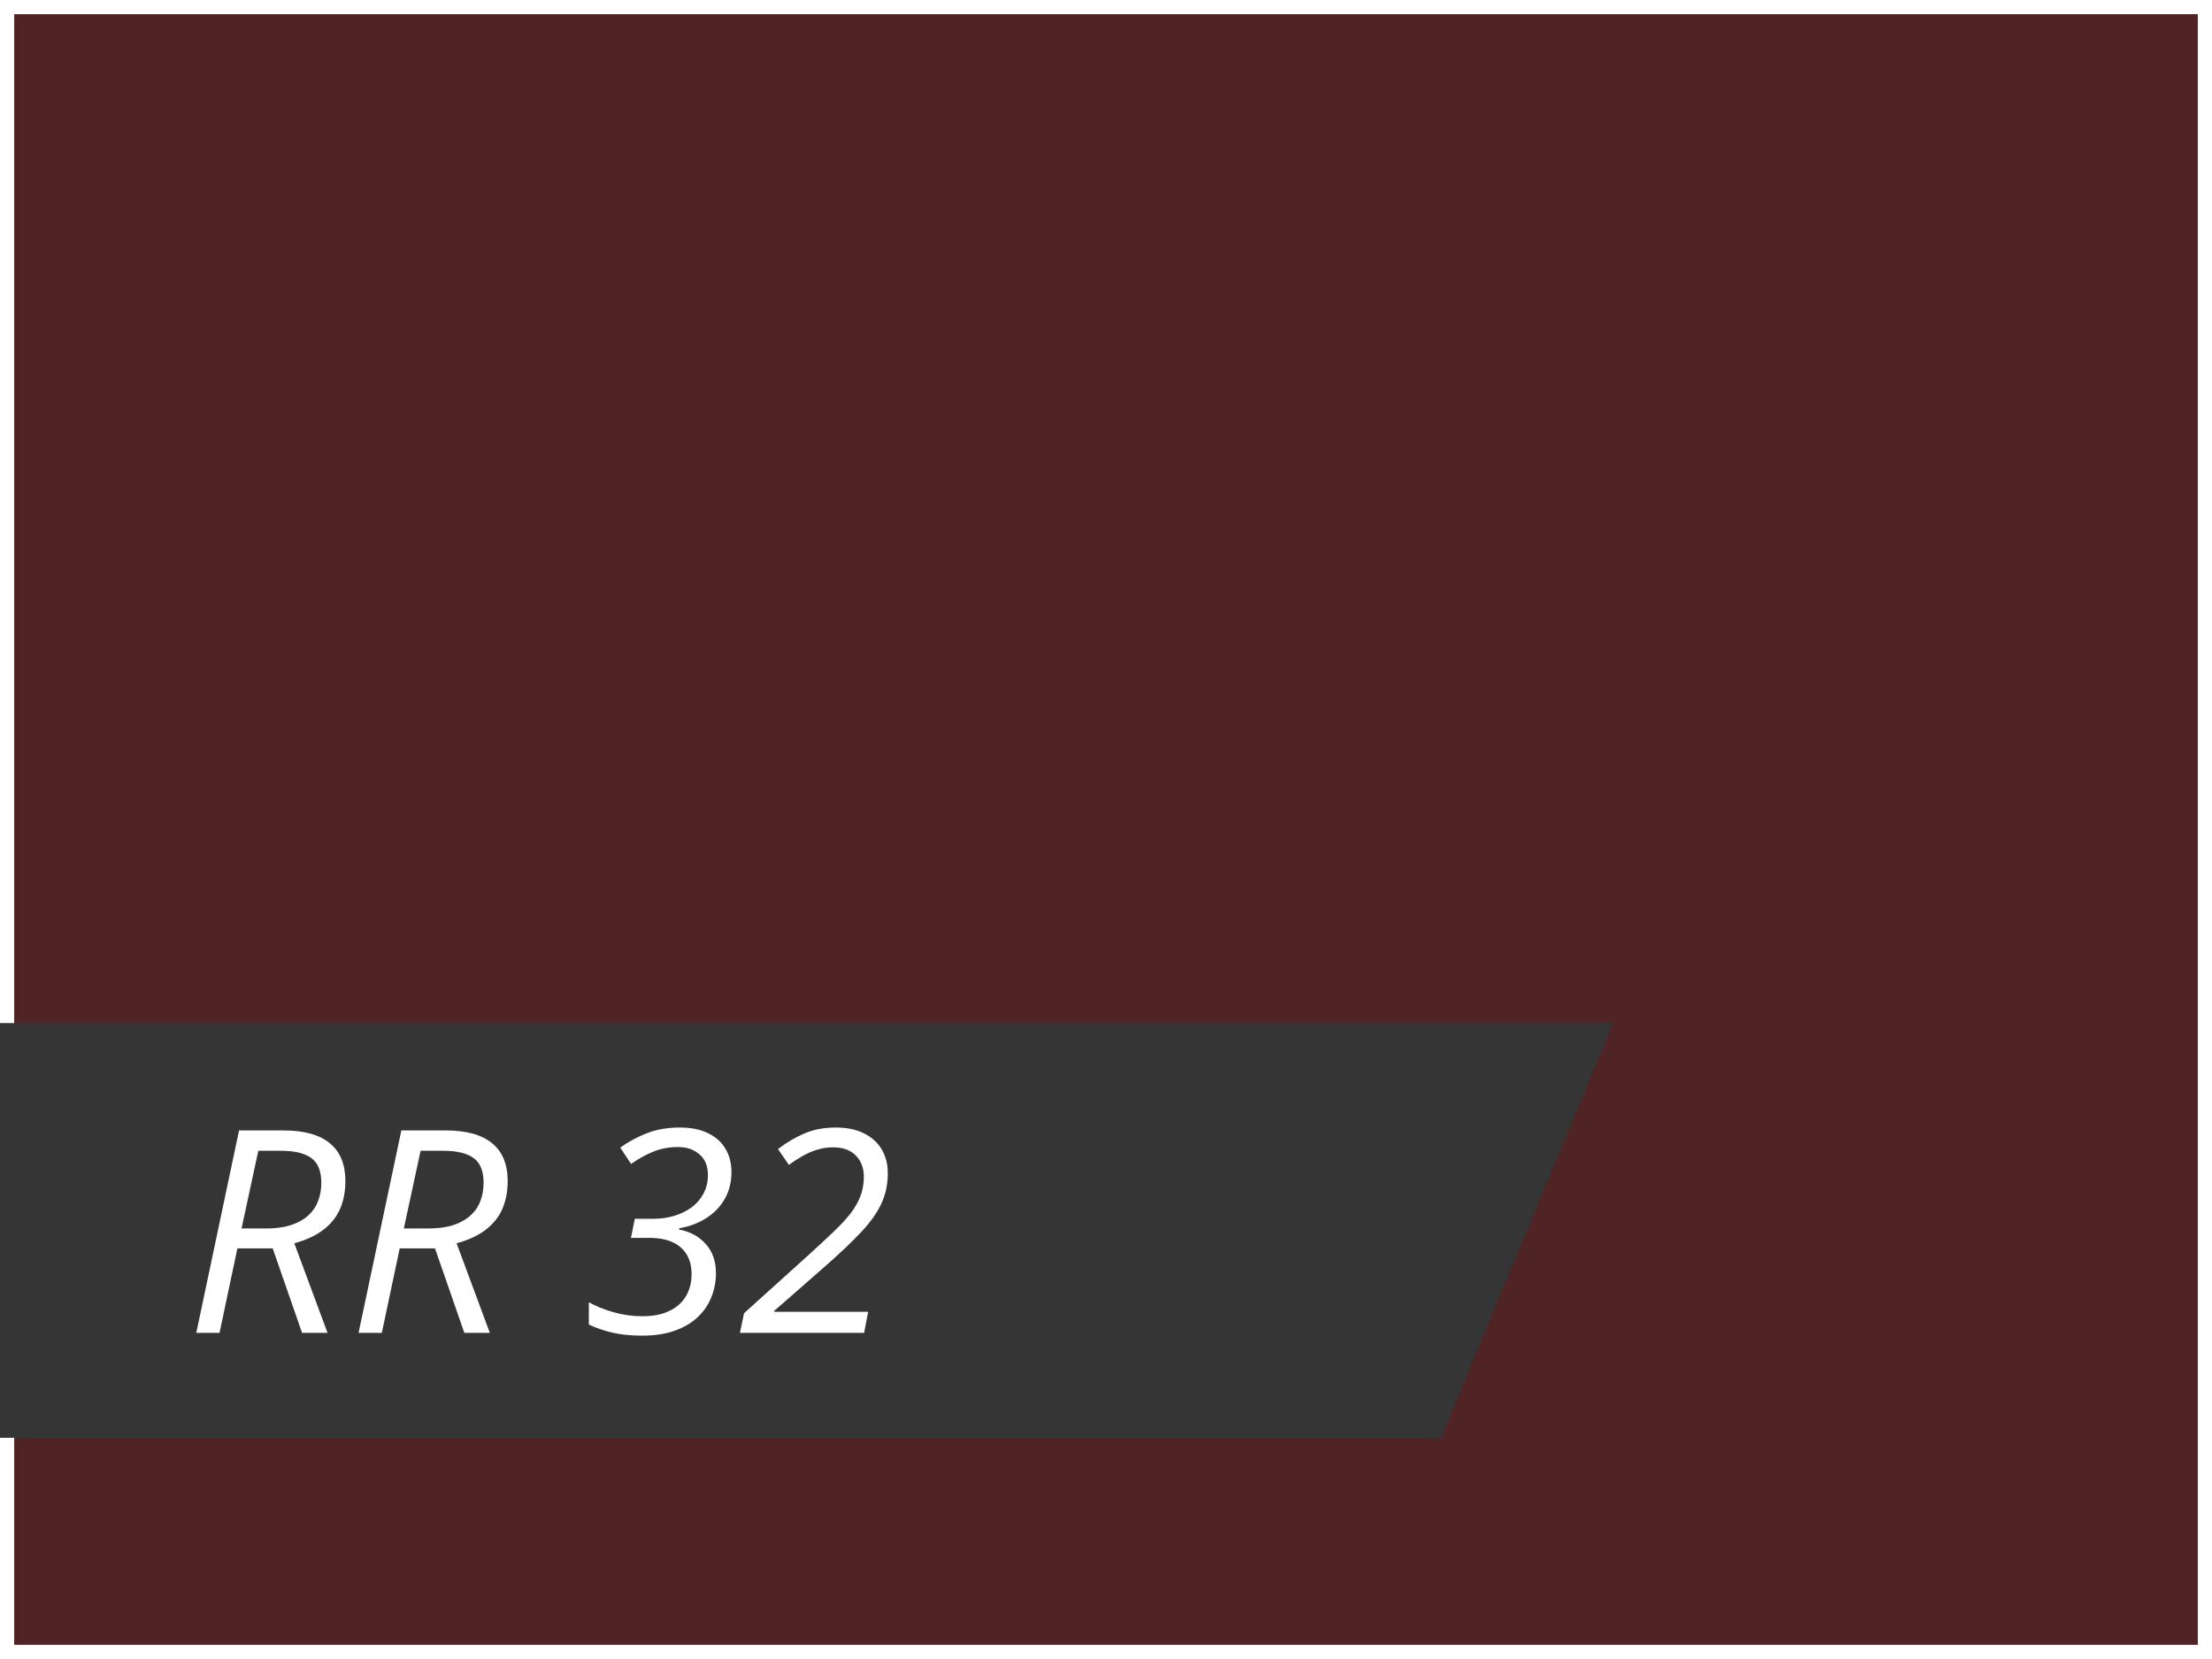
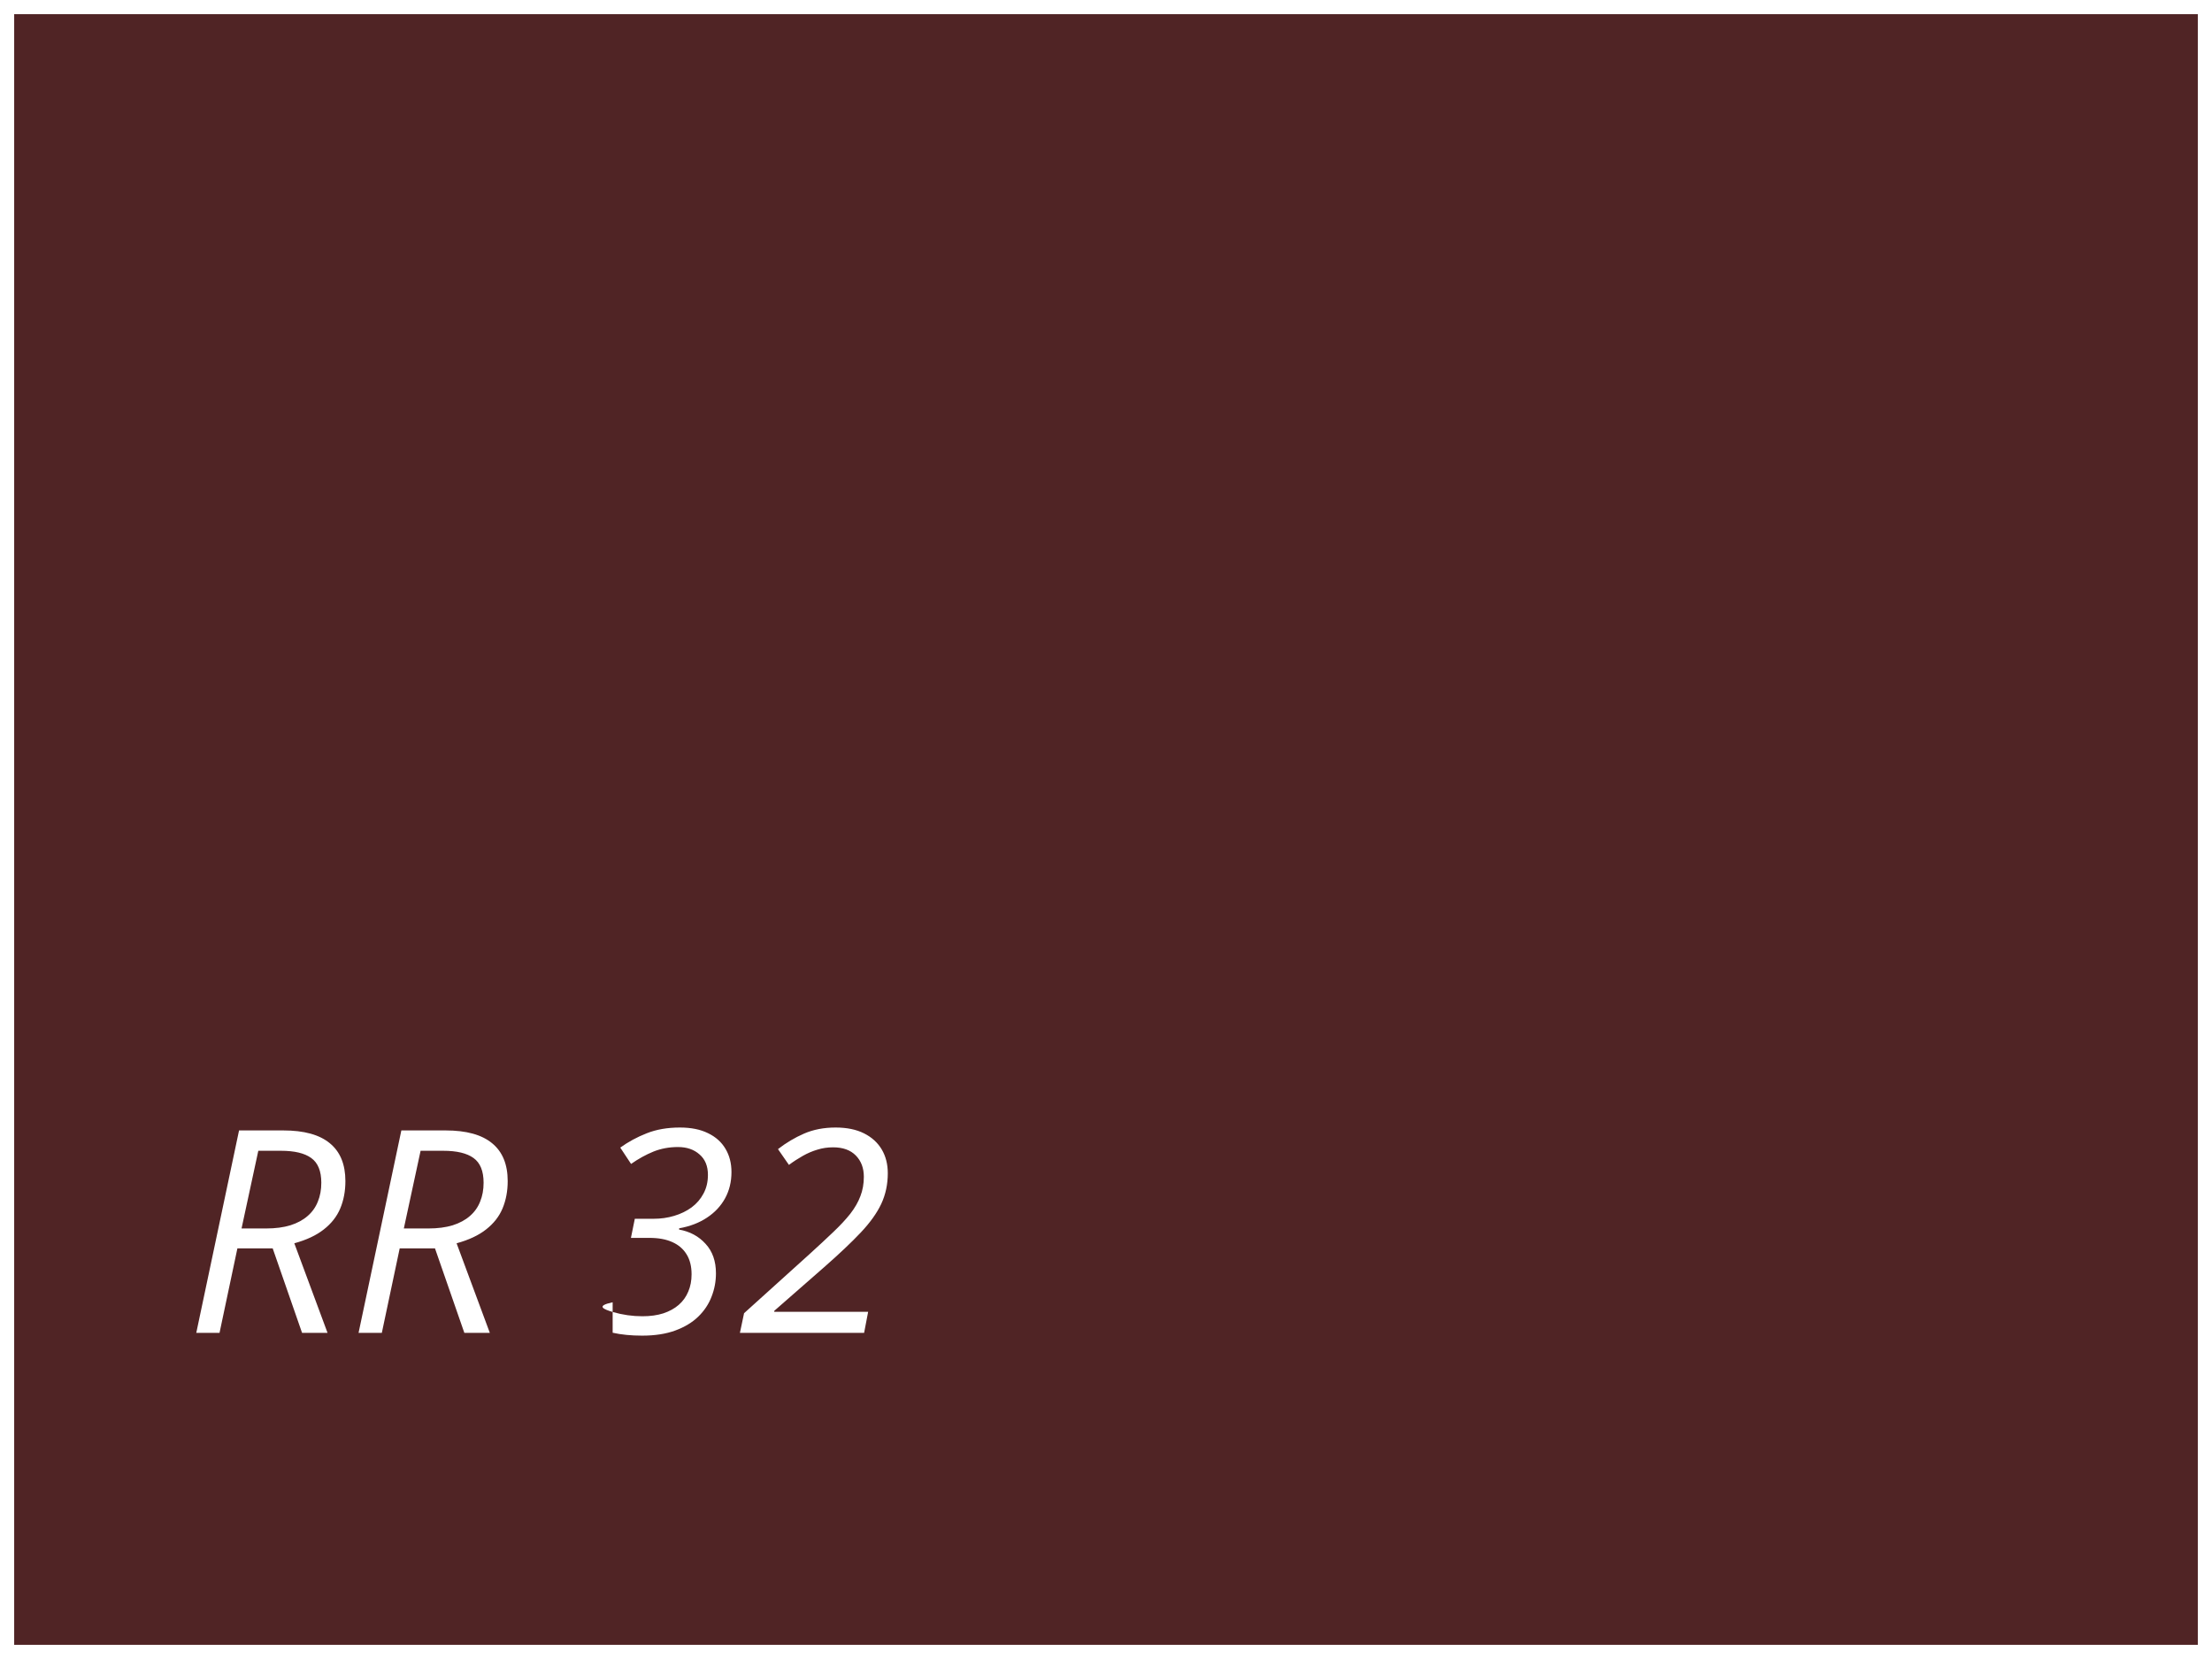
<svg xmlns="http://www.w3.org/2000/svg" width="156" height="117" viewBox="0 0 156 117" fill="none">
  <rect x="0" y="0" width="156" height="117" fill="#808080" stroke="none" />
  <rect x="0.5" y="0.5" width="155" height="116" fill="#502425" stroke="white" />
-   <path fill-rule="evenodd" clip-rule="evenodd" d="M101.606 101.402H0V72.152H113.75L101.606 101.402Z" fill="#353535" />
-   <path d="M13.842 94L16.859 79.723H19.984C21.443 79.723 22.537 80.025 23.266 80.631C23.995 81.23 24.359 82.118 24.359 83.297C24.359 84 24.239 84.641 23.998 85.221C23.757 85.794 23.37 86.288 22.836 86.705C22.309 87.122 21.615 87.447 20.756 87.682L23.1 94H21.303L19.232 88.043H16.742L15.482 94H13.842ZM17.035 86.637H18.764C19.421 86.637 19.994 86.562 20.482 86.412C20.971 86.256 21.374 86.038 21.693 85.758C22.019 85.478 22.26 85.139 22.416 84.742C22.579 84.345 22.66 83.902 22.66 83.414C22.66 82.587 22.422 82.005 21.947 81.666C21.479 81.328 20.769 81.158 19.818 81.158H18.217L17.035 86.637ZM25.287 94L28.305 79.723H31.43C32.888 79.723 33.982 80.025 34.711 80.631C35.44 81.23 35.805 82.118 35.805 83.297C35.805 84 35.684 84.641 35.443 85.221C35.203 85.794 34.815 86.288 34.281 86.705C33.754 87.122 33.06 87.447 32.201 87.682L34.545 94H32.748L30.678 88.043H28.188L26.928 94H25.287ZM28.48 86.637H30.209C30.866 86.637 31.439 86.562 31.928 86.412C32.416 86.256 32.82 86.038 33.139 85.758C33.464 85.478 33.705 85.139 33.861 84.742C34.024 84.345 34.105 83.902 34.105 83.414C34.105 82.587 33.868 82.005 33.393 81.666C32.924 81.328 32.214 81.158 31.264 81.158H29.662L28.48 86.637ZM45.287 94.195C44.512 94.195 43.819 94.127 43.207 93.99C42.602 93.847 42.042 93.655 41.527 93.414V91.842C41.99 92.102 42.559 92.333 43.236 92.535C43.92 92.731 44.61 92.828 45.307 92.828C45.86 92.828 46.352 92.76 46.781 92.623C47.211 92.48 47.572 92.281 47.865 92.027C48.165 91.767 48.389 91.454 48.539 91.09C48.695 90.725 48.773 90.318 48.773 89.869C48.773 89.309 48.656 88.841 48.422 88.463C48.188 88.079 47.849 87.789 47.406 87.594C46.97 87.398 46.436 87.301 45.805 87.301H44.496L44.77 85.953H46.107C46.609 85.953 47.087 85.885 47.543 85.748C48.005 85.611 48.415 85.413 48.773 85.152C49.132 84.885 49.411 84.56 49.613 84.176C49.822 83.792 49.926 83.352 49.926 82.857C49.926 82.232 49.727 81.751 49.33 81.412C48.94 81.067 48.435 80.894 47.816 80.894C47.191 80.894 46.612 81.002 46.078 81.217C45.551 81.432 45.027 81.721 44.506 82.086L43.744 80.934C44.304 80.53 44.922 80.195 45.6 79.928C46.283 79.654 47.068 79.518 47.953 79.518C48.734 79.518 49.395 79.651 49.935 79.918C50.476 80.178 50.886 80.546 51.166 81.022C51.446 81.49 51.586 82.037 51.586 82.662C51.586 83.346 51.436 83.961 51.137 84.508C50.837 85.055 50.411 85.51 49.857 85.875C49.31 86.24 48.656 86.49 47.895 86.627V86.715C48.656 86.852 49.278 87.187 49.76 87.721C50.248 88.248 50.492 88.941 50.492 89.801C50.492 90.374 50.388 90.924 50.18 91.451C49.978 91.978 49.665 92.447 49.242 92.857C48.819 93.268 48.279 93.593 47.621 93.834C46.964 94.075 46.185 94.195 45.287 94.195ZM52.182 94L52.475 92.613L57.094 88.443C57.732 87.864 58.288 87.346 58.764 86.891C59.245 86.435 59.646 86.005 59.965 85.602C60.284 85.191 60.522 84.778 60.678 84.361C60.84 83.945 60.922 83.489 60.922 82.994C60.922 82.376 60.733 81.874 60.355 81.49C59.978 81.106 59.444 80.914 58.754 80.914C58.363 80.914 57.992 80.969 57.641 81.08C57.289 81.184 56.947 81.331 56.615 81.519C56.29 81.702 55.964 81.913 55.639 82.154L54.867 81.041C55.434 80.598 56.046 80.234 56.703 79.947C57.361 79.661 58.103 79.518 58.93 79.518C59.717 79.518 60.385 79.654 60.932 79.928C61.478 80.201 61.895 80.579 62.182 81.061C62.468 81.542 62.611 82.102 62.611 82.74C62.611 83.522 62.458 84.241 62.152 84.898C61.846 85.549 61.365 86.223 60.707 86.92C60.05 87.617 59.19 88.43 58.129 89.361L54.603 92.447V92.516H61.225L60.941 94H52.182Z" fill="white" />
+   <path d="M13.842 94L16.859 79.723H19.984C21.443 79.723 22.537 80.025 23.266 80.631C23.995 81.23 24.359 82.118 24.359 83.297C24.359 84 24.239 84.641 23.998 85.221C23.757 85.794 23.37 86.288 22.836 86.705C22.309 87.122 21.615 87.447 20.756 87.682L23.1 94H21.303L19.232 88.043H16.742L15.482 94H13.842ZM17.035 86.637H18.764C19.421 86.637 19.994 86.562 20.482 86.412C20.971 86.256 21.374 86.038 21.693 85.758C22.019 85.478 22.26 85.139 22.416 84.742C22.579 84.345 22.66 83.902 22.66 83.414C22.66 82.587 22.422 82.005 21.947 81.666C21.479 81.328 20.769 81.158 19.818 81.158H18.217L17.035 86.637ZM25.287 94L28.305 79.723H31.43C32.888 79.723 33.982 80.025 34.711 80.631C35.44 81.23 35.805 82.118 35.805 83.297C35.805 84 35.684 84.641 35.443 85.221C35.203 85.794 34.815 86.288 34.281 86.705C33.754 87.122 33.06 87.447 32.201 87.682L34.545 94H32.748L30.678 88.043H28.188L26.928 94H25.287ZM28.48 86.637H30.209C30.866 86.637 31.439 86.562 31.928 86.412C32.416 86.256 32.82 86.038 33.139 85.758C33.464 85.478 33.705 85.139 33.861 84.742C34.024 84.345 34.105 83.902 34.105 83.414C34.105 82.587 33.868 82.005 33.393 81.666C32.924 81.328 32.214 81.158 31.264 81.158H29.662L28.48 86.637ZM45.287 94.195C44.512 94.195 43.819 94.127 43.207 93.99V91.842C41.99 92.102 42.559 92.333 43.236 92.535C43.92 92.731 44.61 92.828 45.307 92.828C45.86 92.828 46.352 92.76 46.781 92.623C47.211 92.48 47.572 92.281 47.865 92.027C48.165 91.767 48.389 91.454 48.539 91.09C48.695 90.725 48.773 90.318 48.773 89.869C48.773 89.309 48.656 88.841 48.422 88.463C48.188 88.079 47.849 87.789 47.406 87.594C46.97 87.398 46.436 87.301 45.805 87.301H44.496L44.77 85.953H46.107C46.609 85.953 47.087 85.885 47.543 85.748C48.005 85.611 48.415 85.413 48.773 85.152C49.132 84.885 49.411 84.56 49.613 84.176C49.822 83.792 49.926 83.352 49.926 82.857C49.926 82.232 49.727 81.751 49.33 81.412C48.94 81.067 48.435 80.894 47.816 80.894C47.191 80.894 46.612 81.002 46.078 81.217C45.551 81.432 45.027 81.721 44.506 82.086L43.744 80.934C44.304 80.53 44.922 80.195 45.6 79.928C46.283 79.654 47.068 79.518 47.953 79.518C48.734 79.518 49.395 79.651 49.935 79.918C50.476 80.178 50.886 80.546 51.166 81.022C51.446 81.49 51.586 82.037 51.586 82.662C51.586 83.346 51.436 83.961 51.137 84.508C50.837 85.055 50.411 85.51 49.857 85.875C49.31 86.24 48.656 86.49 47.895 86.627V86.715C48.656 86.852 49.278 87.187 49.76 87.721C50.248 88.248 50.492 88.941 50.492 89.801C50.492 90.374 50.388 90.924 50.18 91.451C49.978 91.978 49.665 92.447 49.242 92.857C48.819 93.268 48.279 93.593 47.621 93.834C46.964 94.075 46.185 94.195 45.287 94.195ZM52.182 94L52.475 92.613L57.094 88.443C57.732 87.864 58.288 87.346 58.764 86.891C59.245 86.435 59.646 86.005 59.965 85.602C60.284 85.191 60.522 84.778 60.678 84.361C60.84 83.945 60.922 83.489 60.922 82.994C60.922 82.376 60.733 81.874 60.355 81.49C59.978 81.106 59.444 80.914 58.754 80.914C58.363 80.914 57.992 80.969 57.641 81.08C57.289 81.184 56.947 81.331 56.615 81.519C56.29 81.702 55.964 81.913 55.639 82.154L54.867 81.041C55.434 80.598 56.046 80.234 56.703 79.947C57.361 79.661 58.103 79.518 58.93 79.518C59.717 79.518 60.385 79.654 60.932 79.928C61.478 80.201 61.895 80.579 62.182 81.061C62.468 81.542 62.611 82.102 62.611 82.74C62.611 83.522 62.458 84.241 62.152 84.898C61.846 85.549 61.365 86.223 60.707 86.92C60.05 87.617 59.19 88.43 58.129 89.361L54.603 92.447V92.516H61.225L60.941 94H52.182Z" fill="white" />
</svg>